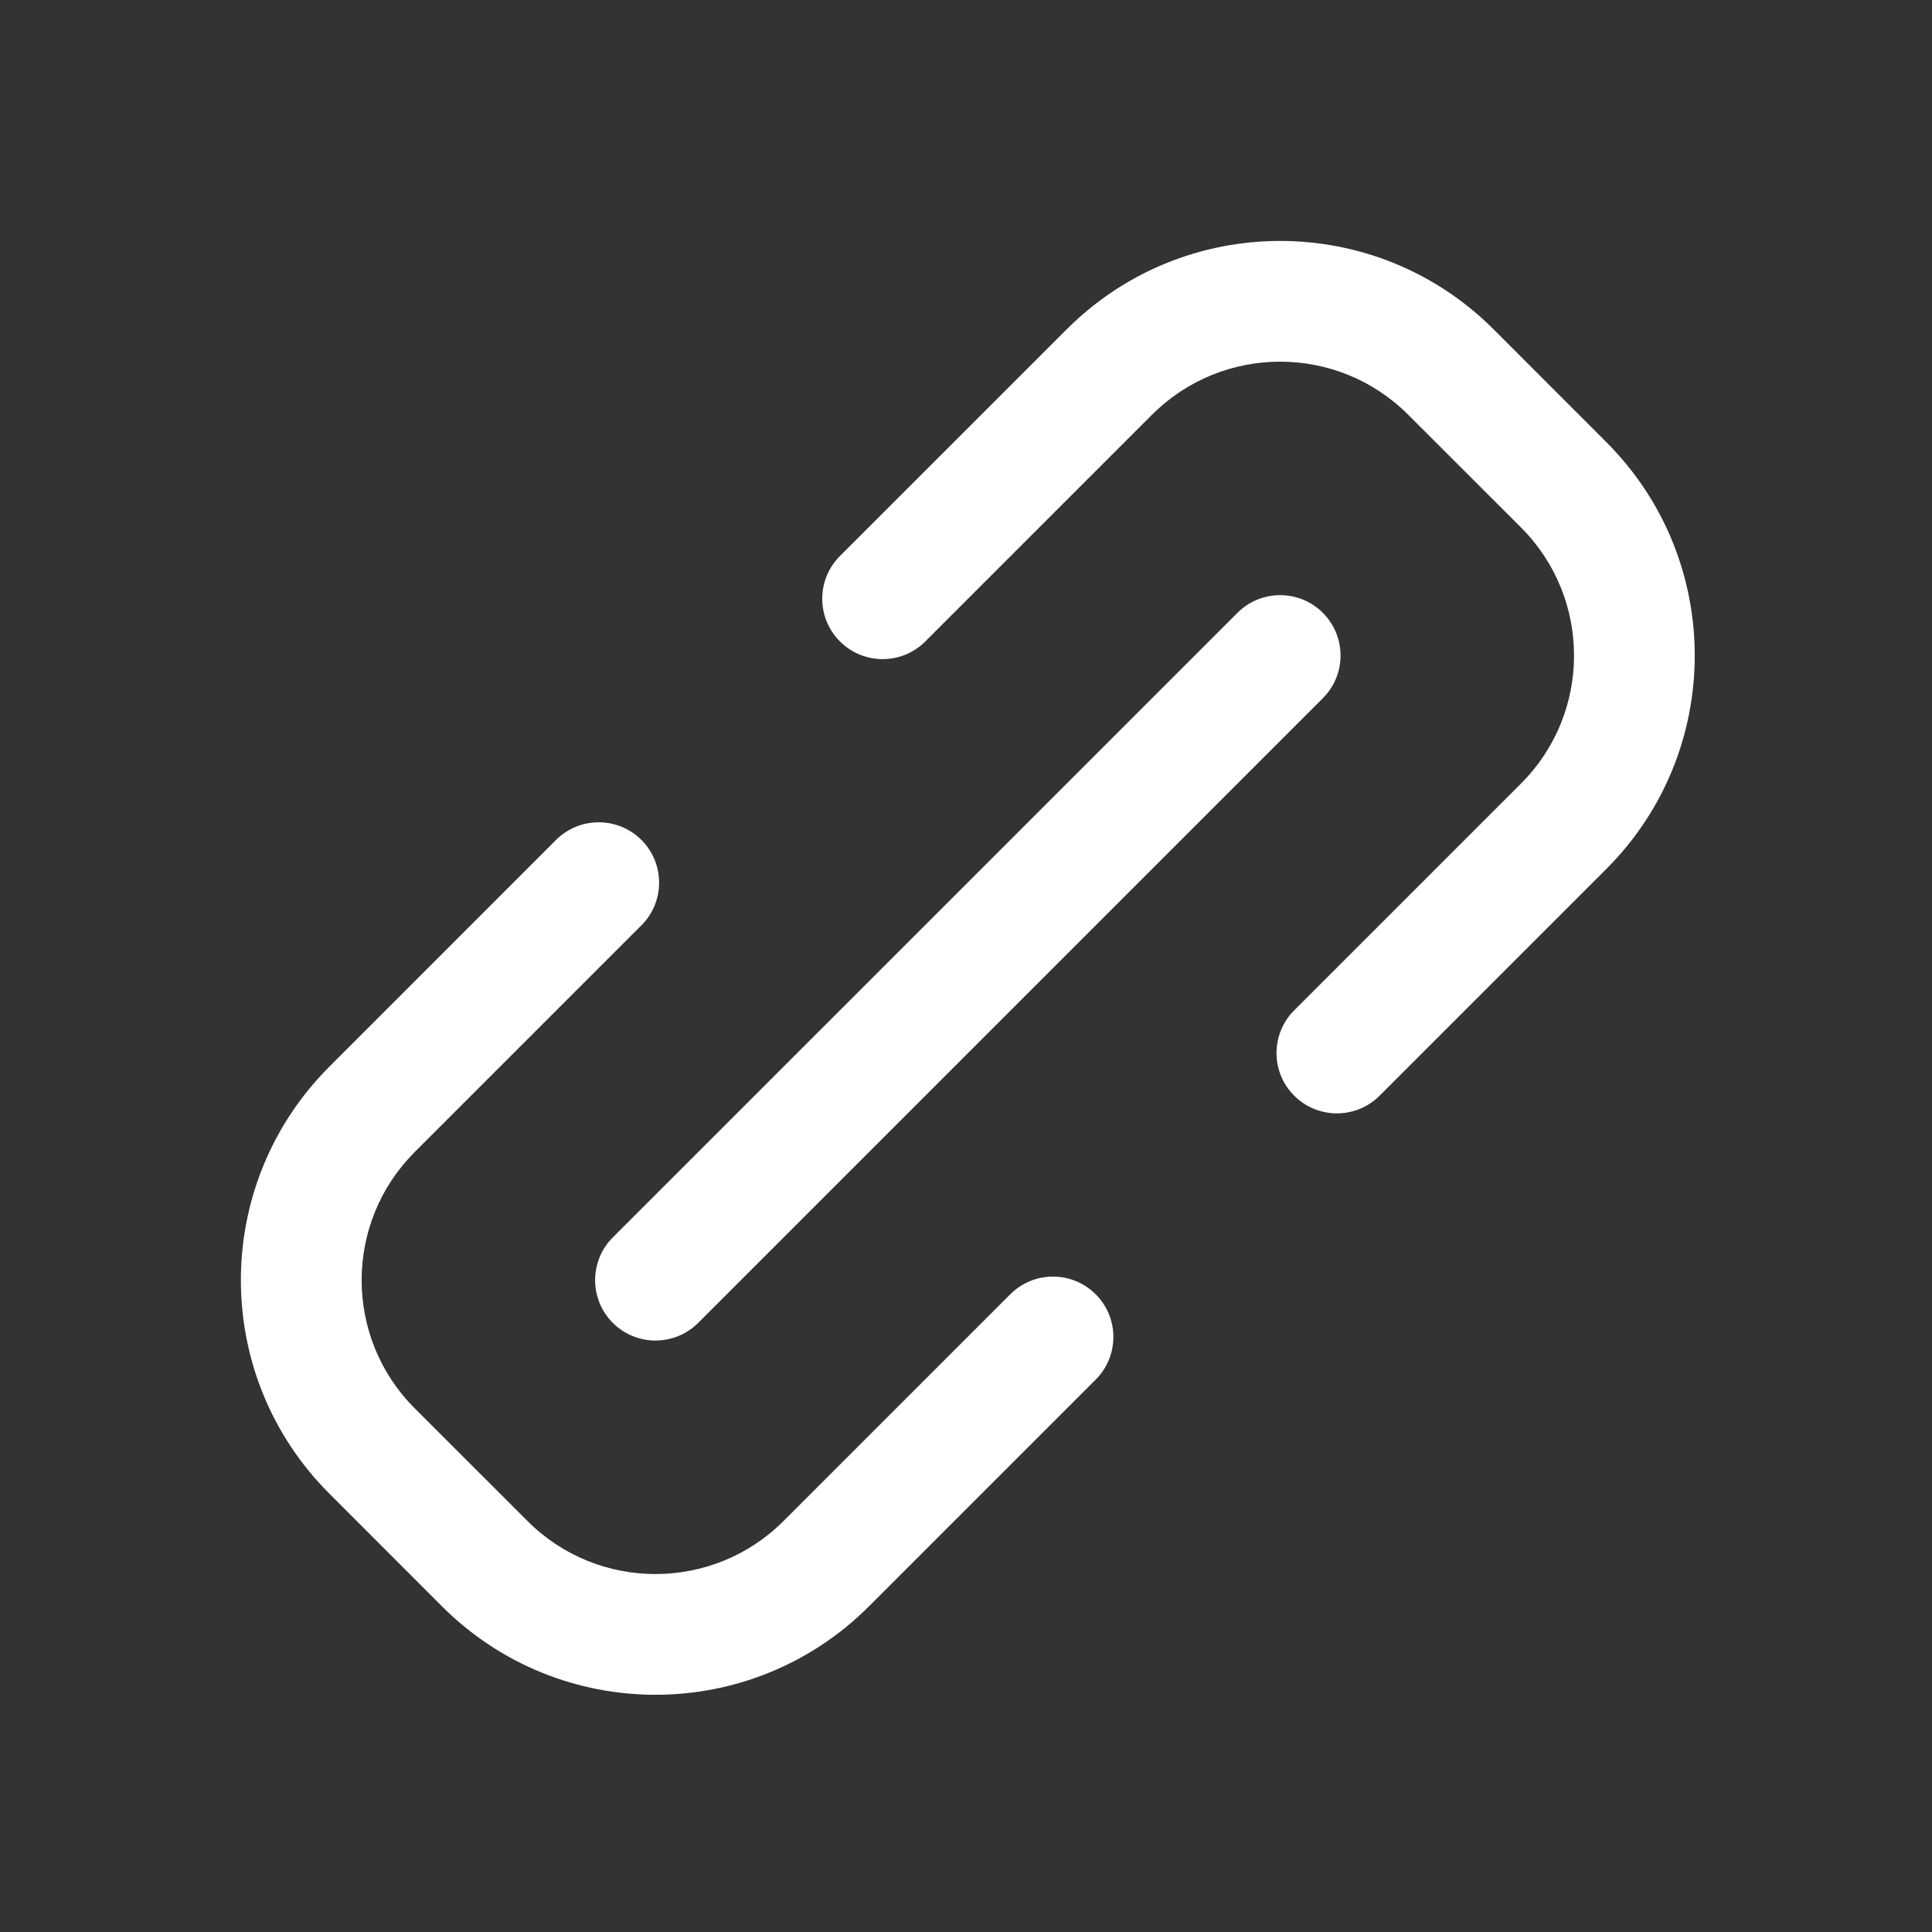
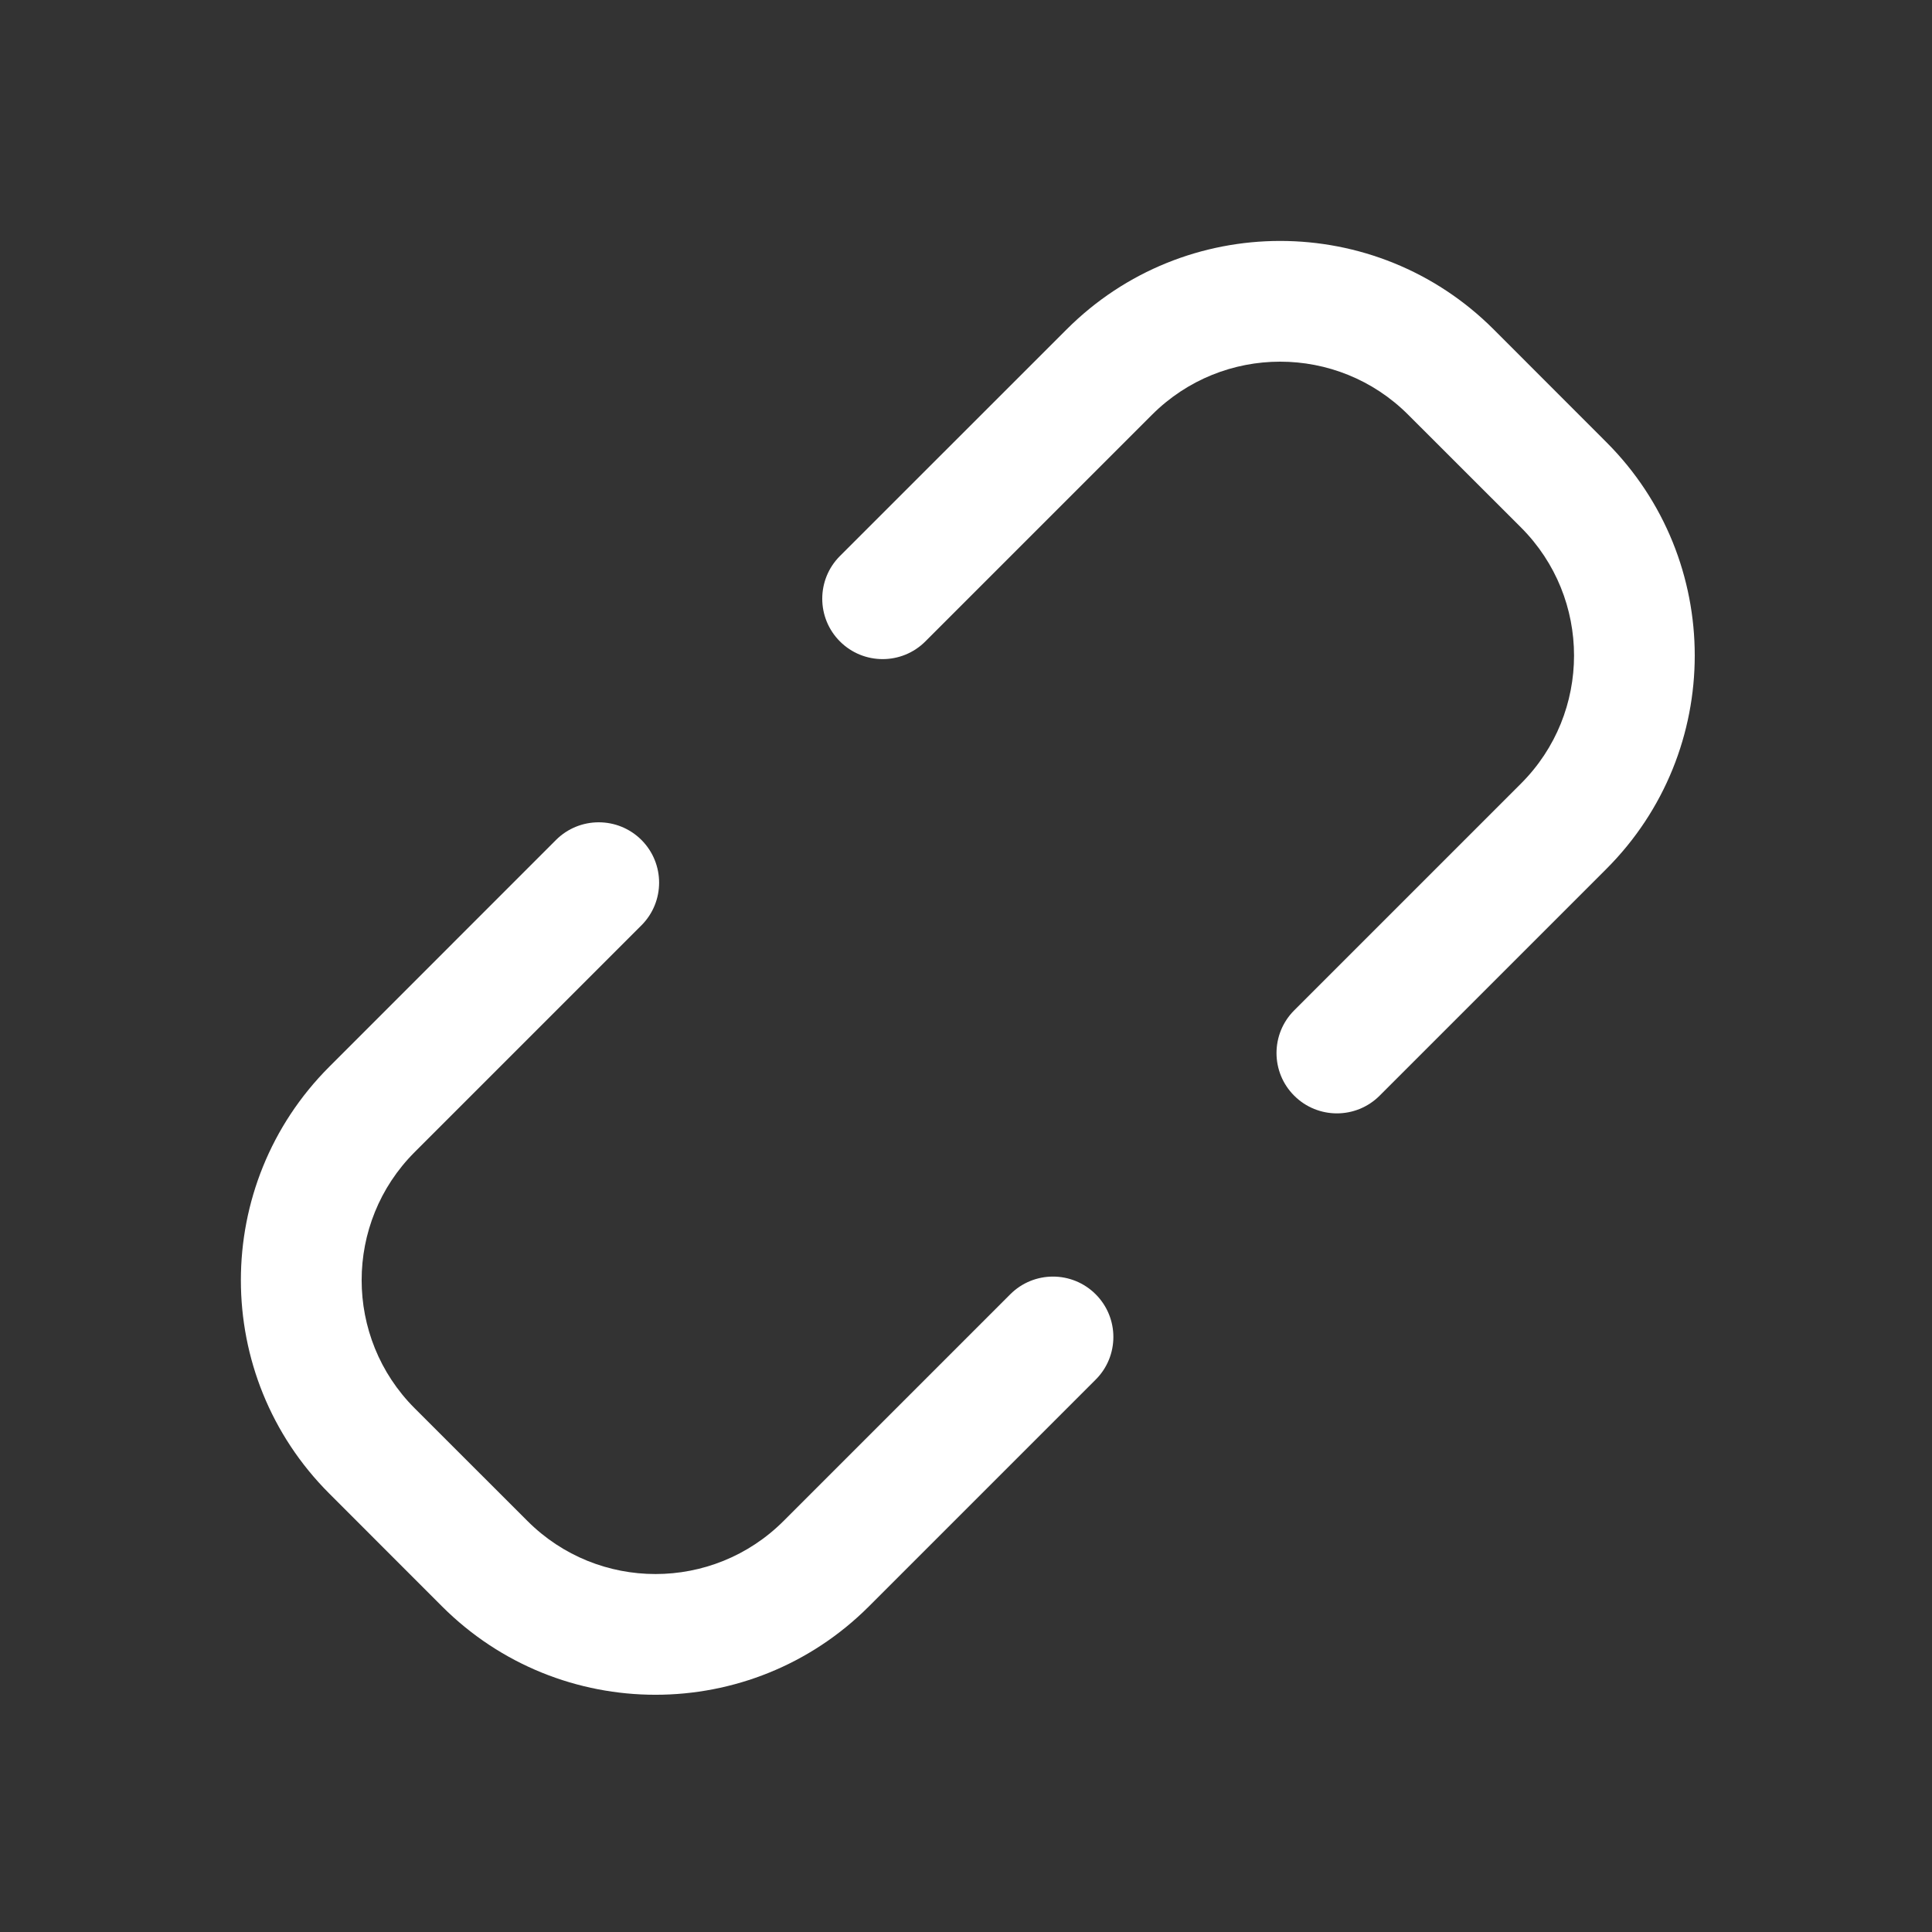
<svg xmlns="http://www.w3.org/2000/svg" width="24" height="24" viewBox="0 0 24 24" fill="none">
  <rect x="0" y="0" width="24" height="24" fill="#333333" stroke="none" />
  <path d="M13.251 4.091C14.715 2.627 17.09 2.627 18.554 4.091L19.954 5.492C21.419 6.956 21.419 9.33 19.954 10.795L17.138 13.611C16.845 13.904 16.37 13.904 16.077 13.611C15.784 13.319 15.784 12.844 16.077 12.551L18.894 9.734C19.773 8.856 19.773 7.431 18.894 6.552L17.493 5.152C16.615 4.273 15.19 4.273 14.311 5.152L11.495 7.968C11.202 8.261 10.727 8.261 10.434 7.968C10.141 7.675 10.141 7.2 10.434 6.907L13.251 4.091Z" fill="white" />
  <path d="M10.794 19.955C9.33 21.419 6.956 21.419 5.491 19.955L4.091 18.554C2.626 17.09 2.626 14.716 4.091 13.251L6.907 10.434C7.2 10.142 7.675 10.142 7.968 10.434C8.261 10.727 8.261 11.202 7.968 11.495L5.151 14.312C4.273 15.19 4.273 16.615 5.151 17.494L6.552 18.894C7.43 19.773 8.855 19.773 9.734 18.894L12.55 16.078C12.843 15.785 13.318 15.785 13.611 16.078C13.904 16.371 13.904 16.846 13.611 17.138L10.794 19.955Z" fill="white" />
-   <path d="M16.433 8.673C16.726 8.381 16.726 7.906 16.433 7.613C16.14 7.32 15.665 7.32 15.372 7.613L7.612 15.372C7.32 15.665 7.32 16.14 7.612 16.433C7.905 16.726 8.38 16.726 8.673 16.433L16.433 8.673Z" fill="white" />
</svg>